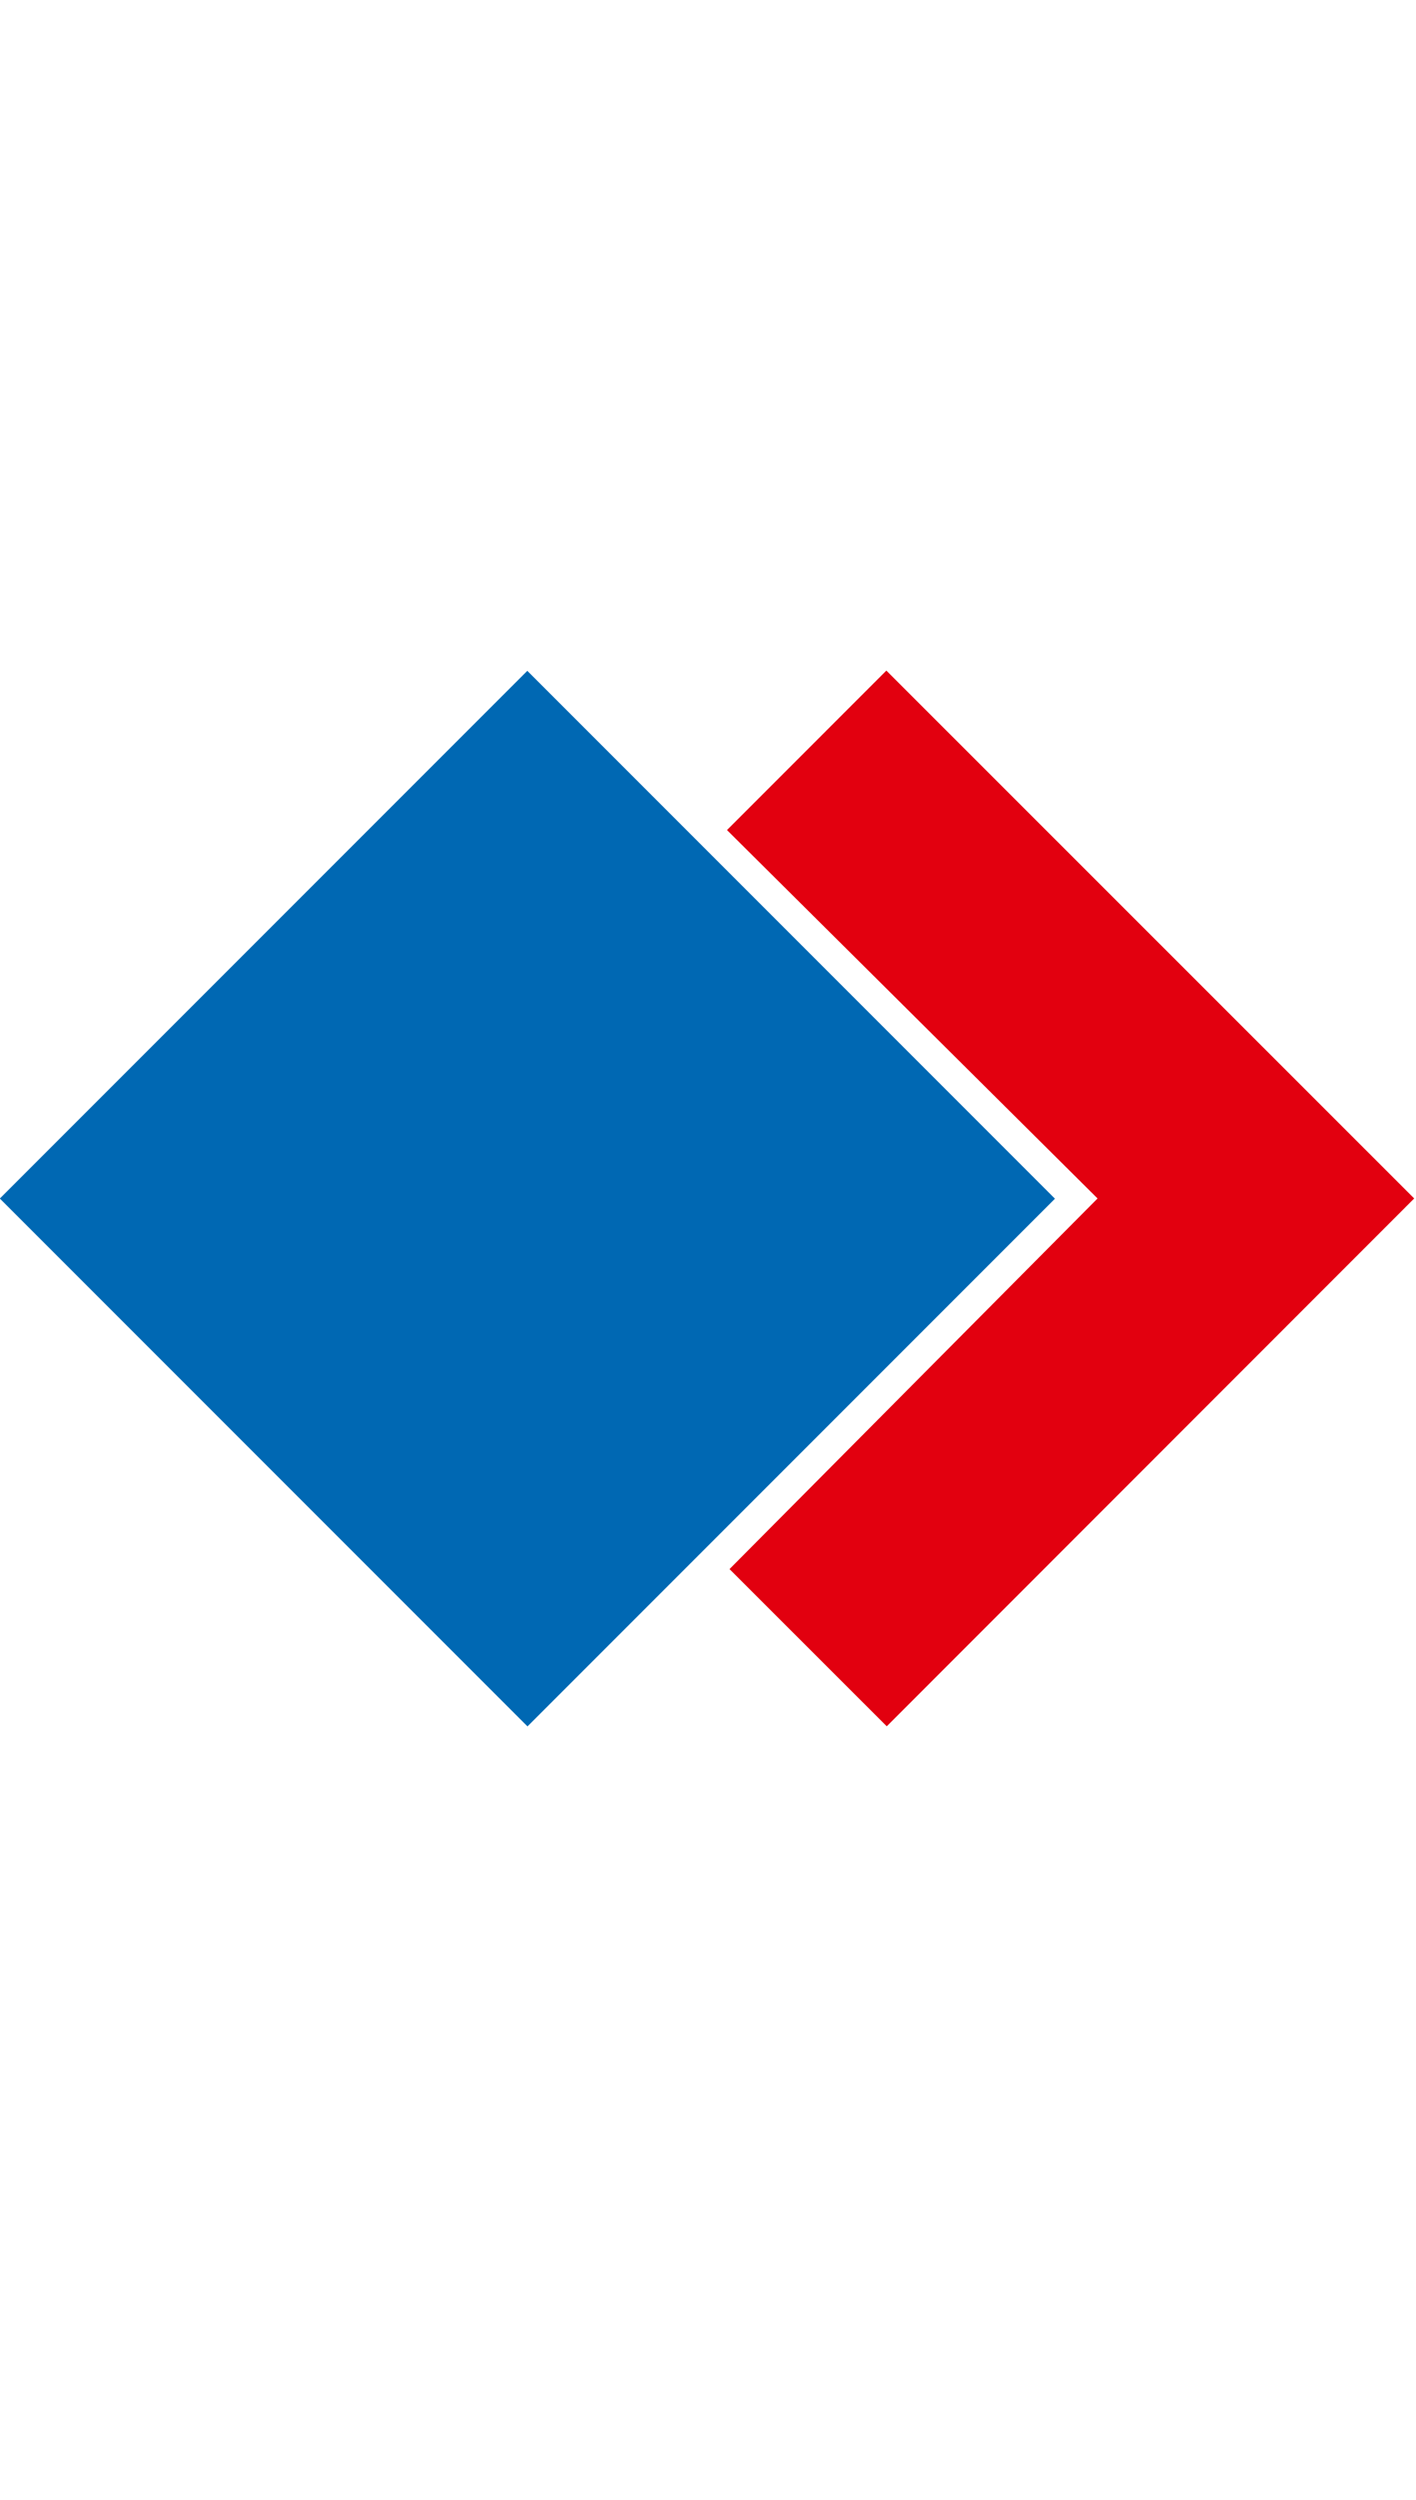
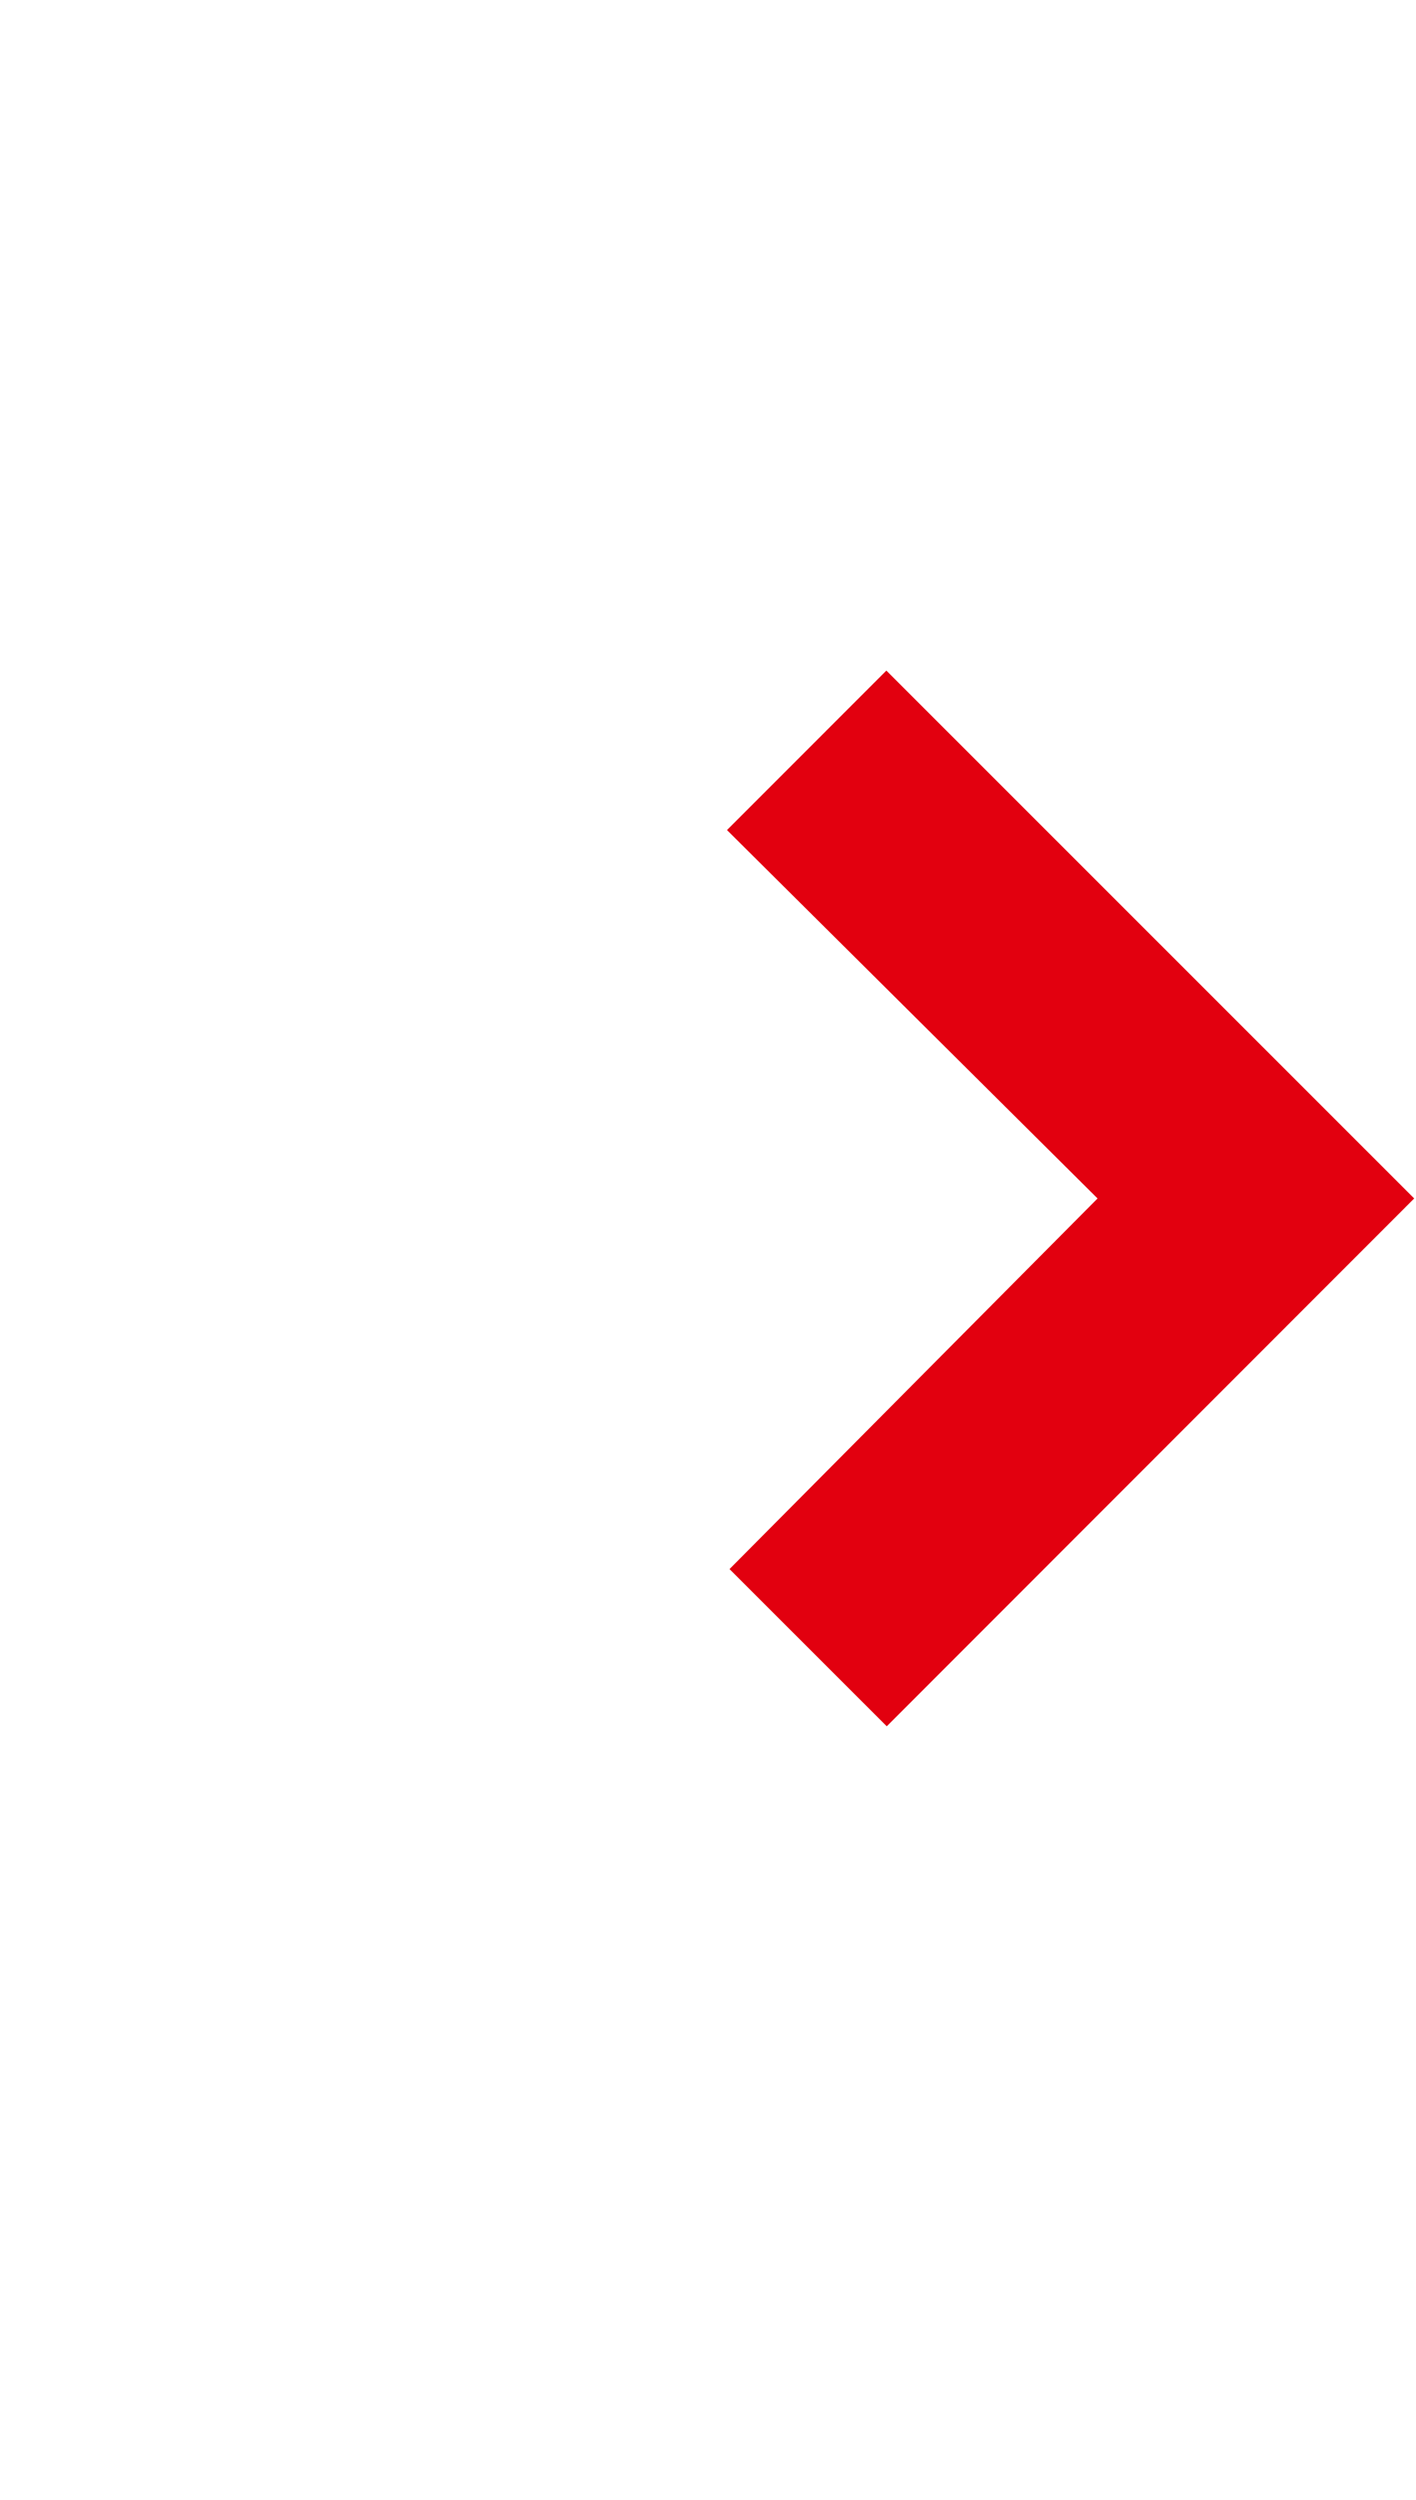
<svg xmlns="http://www.w3.org/2000/svg" version="1.1" x="0px" y="0px" width="51px" height="90px" viewBox="0 0 51 90" enable-background="new 0 0 51 90" xml:space="preserve">
  <g id="Ebene_1">
</g>
  <g id="Ebene_2">
    <g>
-       <rect x="5.569" y="29.707" transform="matrix(0.707 -0.707 0.707 0.707 -24.946 26.084)" fill="#0068B3" width="26.871" height="26.88" />
      <polygon fill="#E2000F" points="31.924,24.143 26.184,29.884 39.531,43.147 26.275,56.49 31.938,62.15 50.935,43.147   " />
    </g>
  </g>
</svg>